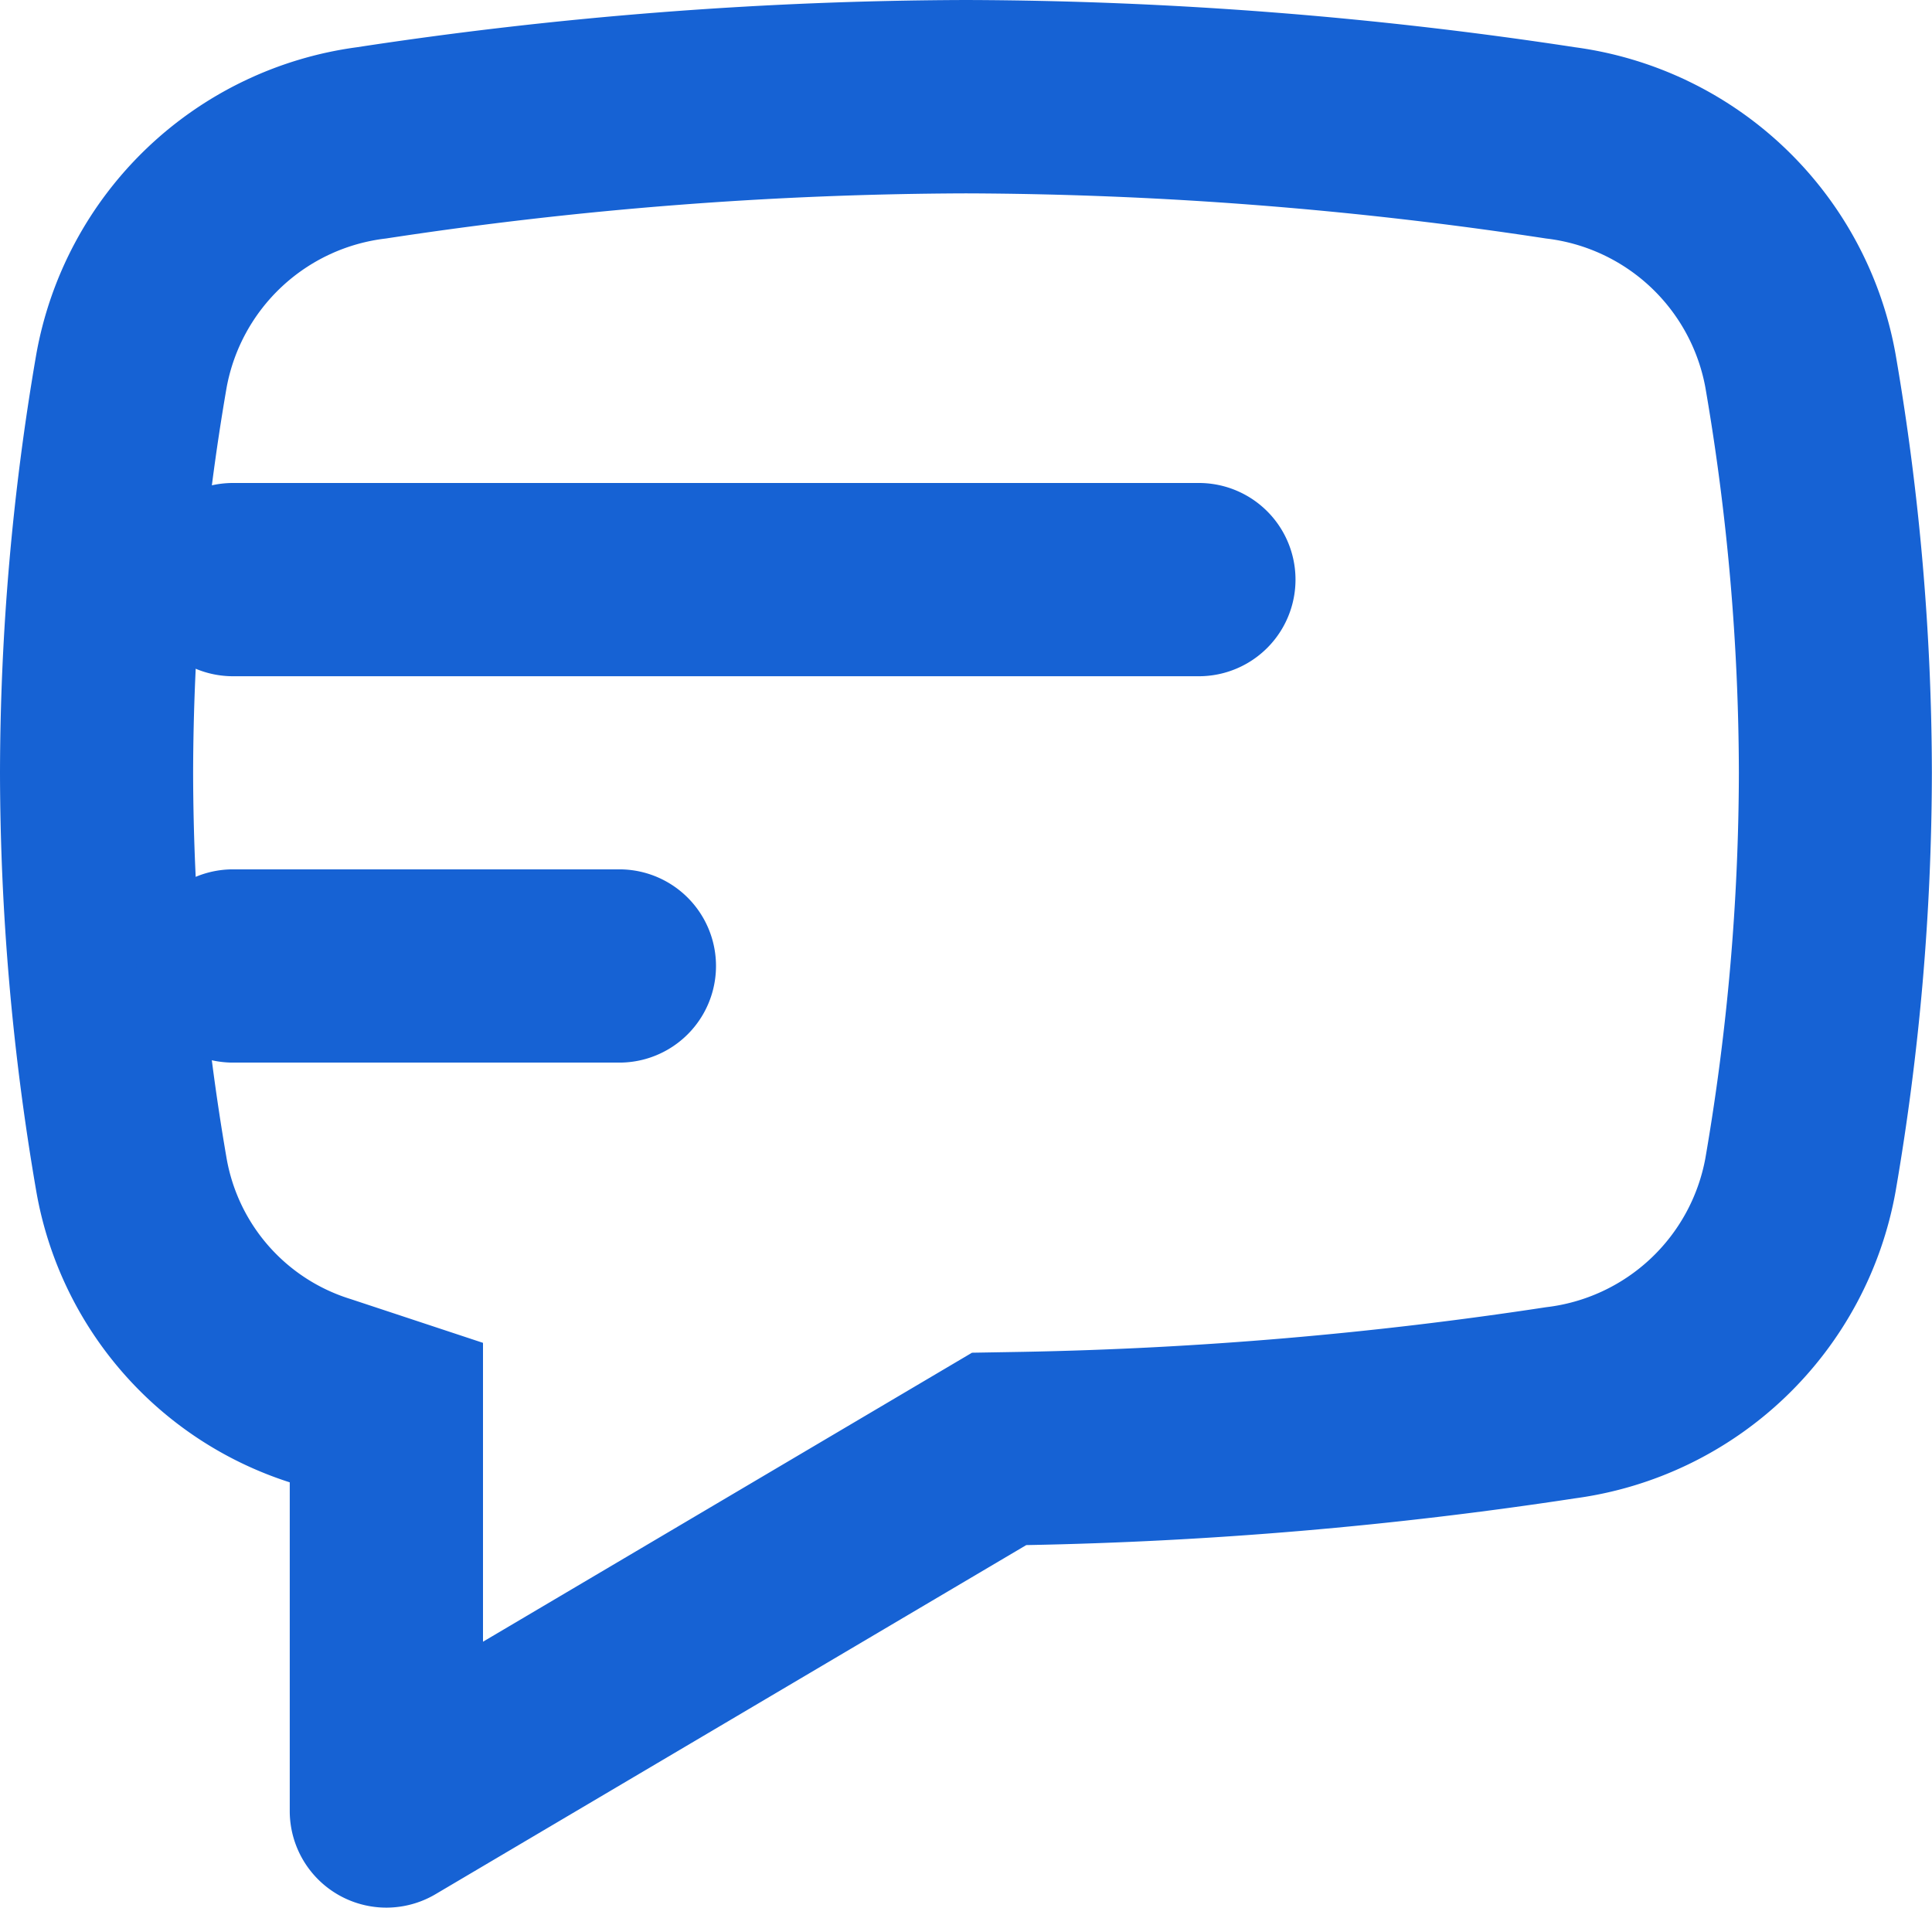
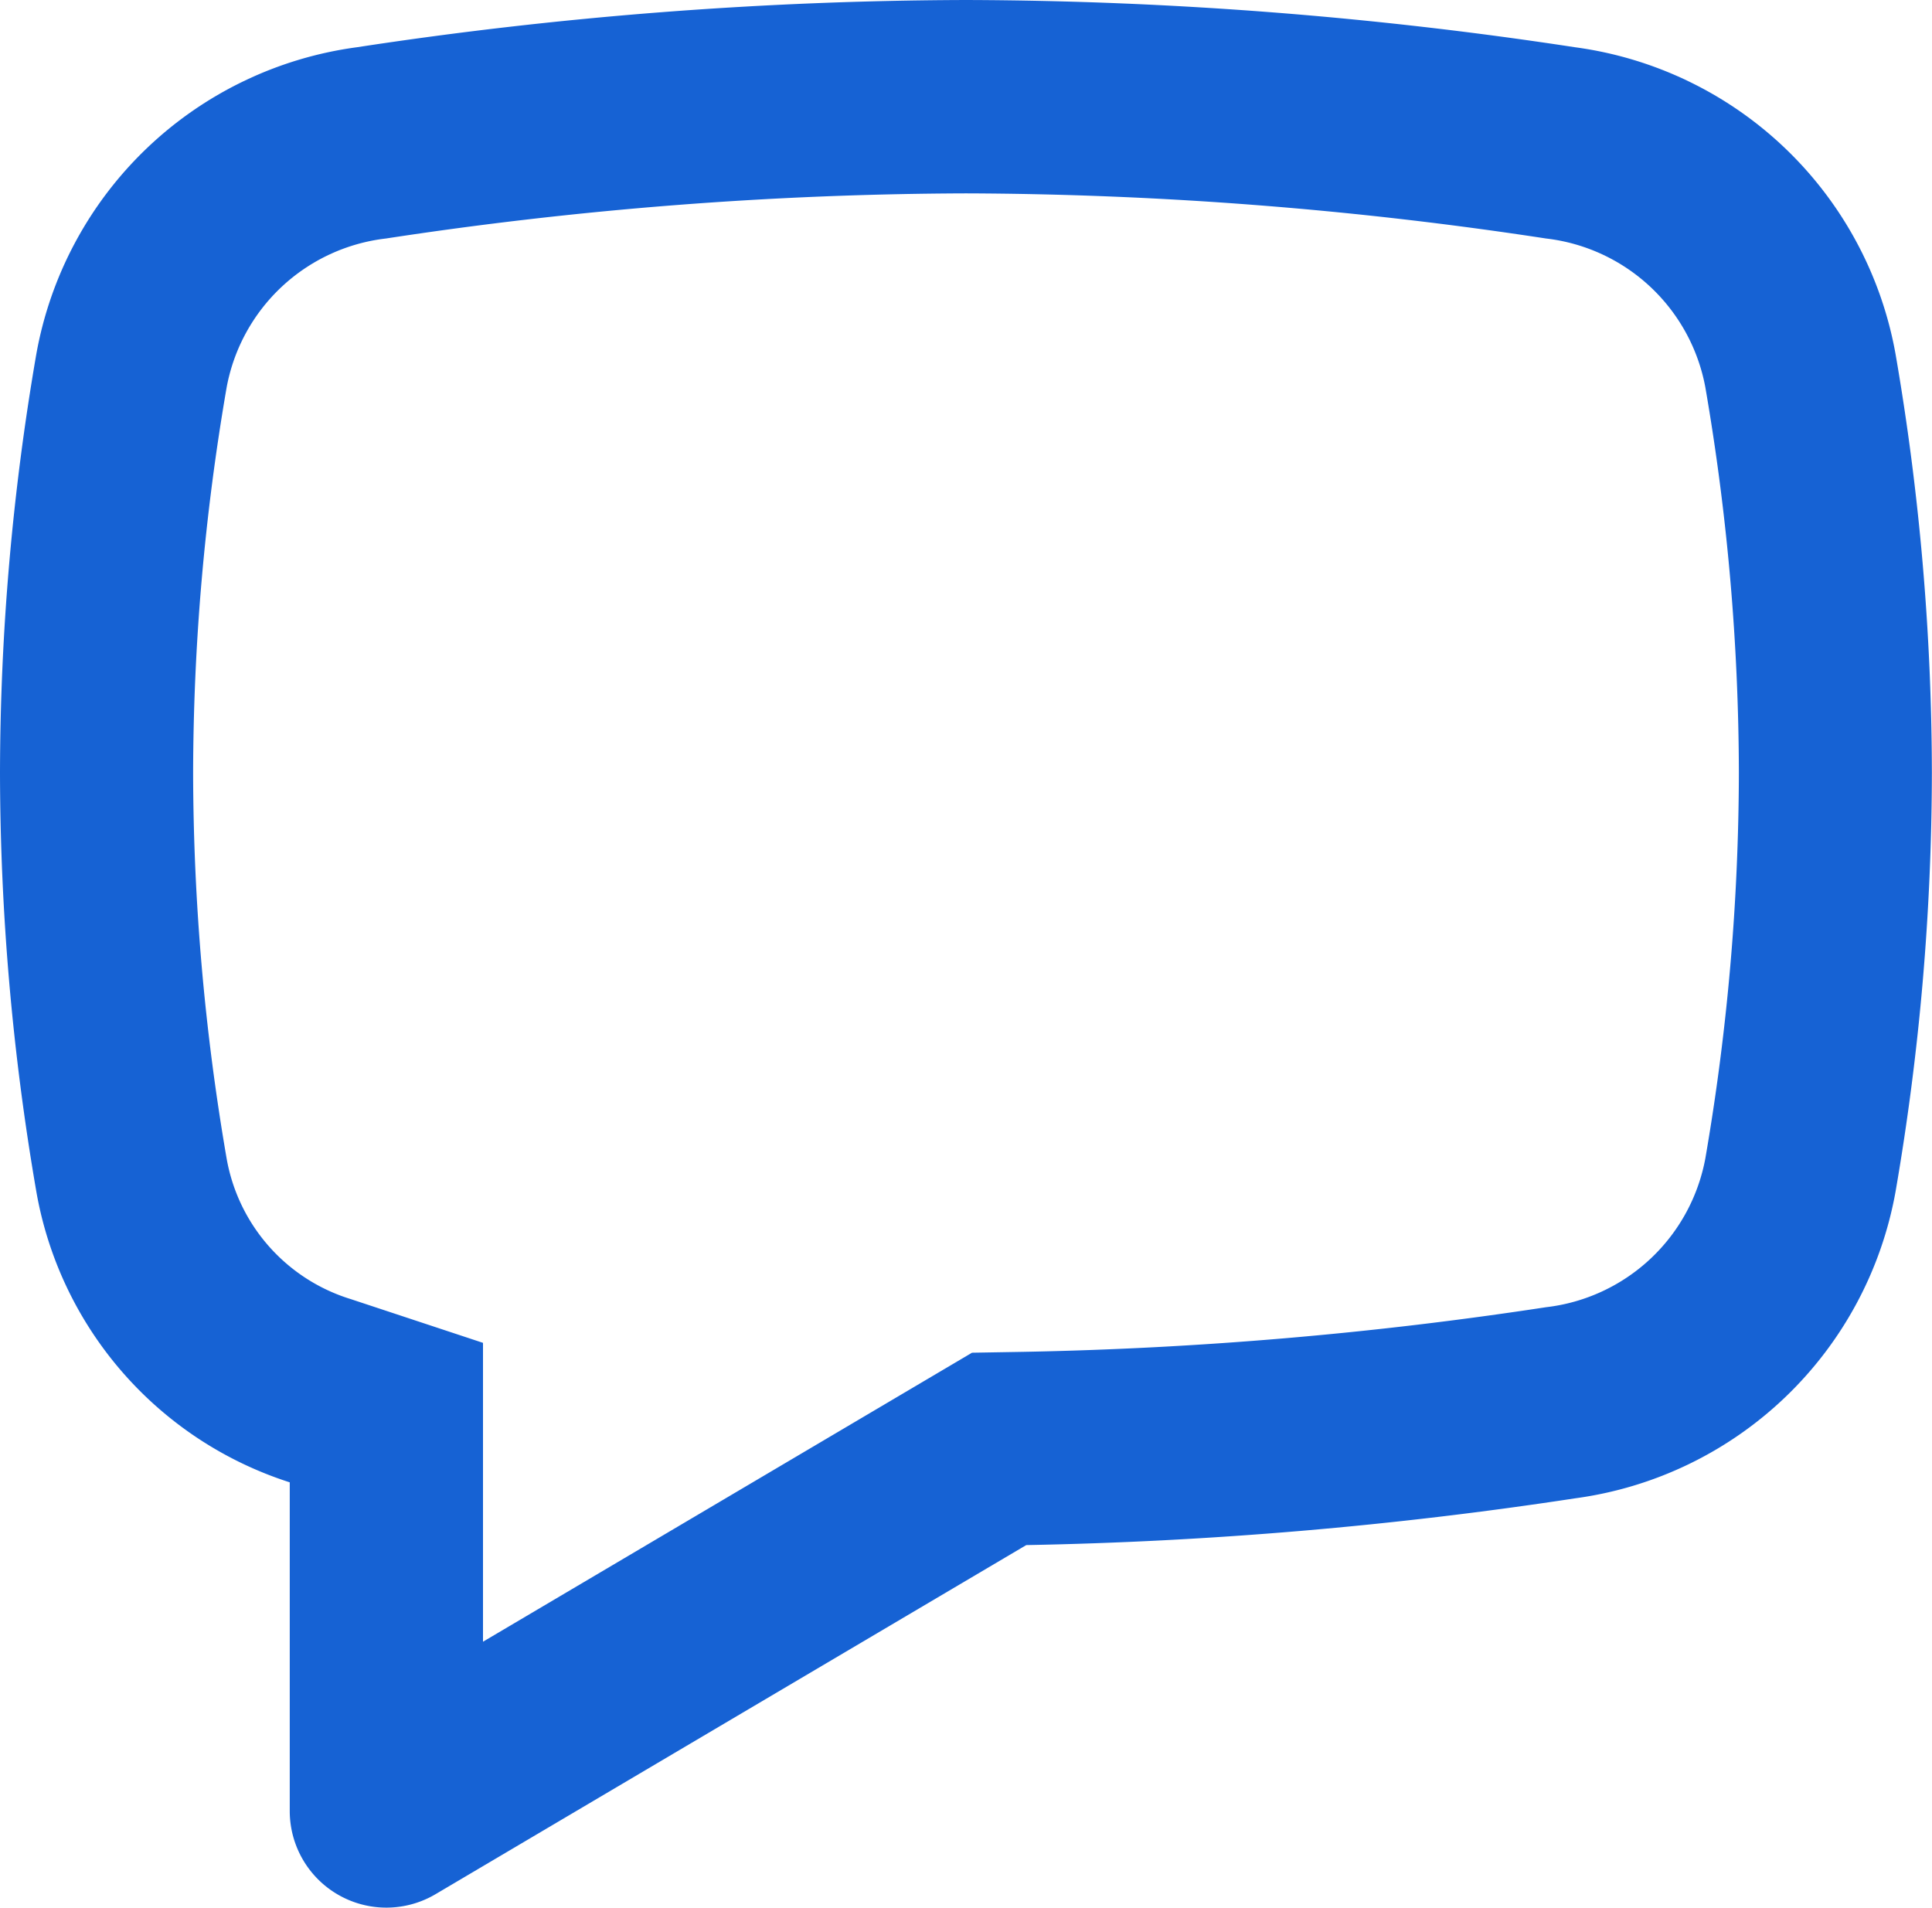
<svg xmlns="http://www.w3.org/2000/svg" width="15.456" height="15.263" viewBox="0 0 15.456 15.263">
  <g id="Group_17876" data-name="Group 17876" transform="translate(-846 -1479.17)">
    <path id="Shape" d="M3.864,10.743v2.391l3.912-2.312.409-.007a31.6,31.6,0,0,0,4.183-.357,1.468,1.468,0,0,0,1.275-1.192,18.322,18.322,0,0,0,.268-3.084A18.323,18.323,0,0,0,13.643,3.1a1.468,1.468,0,0,0-1.275-1.192,31.311,31.311,0,0,0-4.64-.361,31.31,31.31,0,0,0-4.64.361A1.468,1.468,0,0,0,1.813,3.1a18.317,18.317,0,0,0-.268,3.084,18.316,18.316,0,0,0,.268,3.084,1.437,1.437,0,0,0,.993,1.125ZM.29,2.836A3.013,3.013,0,0,1,2.855.378,32.855,32.855,0,0,1,7.728,0,32.854,32.854,0,0,1,12.6.378a3.012,3.012,0,0,1,2.565,2.458,19.857,19.857,0,0,1,.29,3.347,19.857,19.857,0,0,1-.29,3.347A3.013,3.013,0,0,1,12.6,11.987a33.153,33.153,0,0,1-4.39.374L3.484,15.154a.773.773,0,0,1-1.166-.665v-2.63A2.982,2.982,0,0,1,.29,9.529,19.861,19.861,0,0,1,0,6.183,19.862,19.862,0,0,1,.29,2.836Z" transform="translate(846 1479.17)" fill="#1662d4" fill-rule="evenodd" />
-     <path id="Shape-2" data-name="Shape" d="M.773,0a.773.773,0,0,0,0,1.546H8.5A.773.773,0,1,0,8.5,0Zm0,3.091a.773.773,0,1,0,0,1.546H3.864a.773.773,0,1,0,0-1.546Z" transform="translate(847.091 1483.034)" fill="#1662d4" fill-rule="evenodd" />
  </g>
</svg>